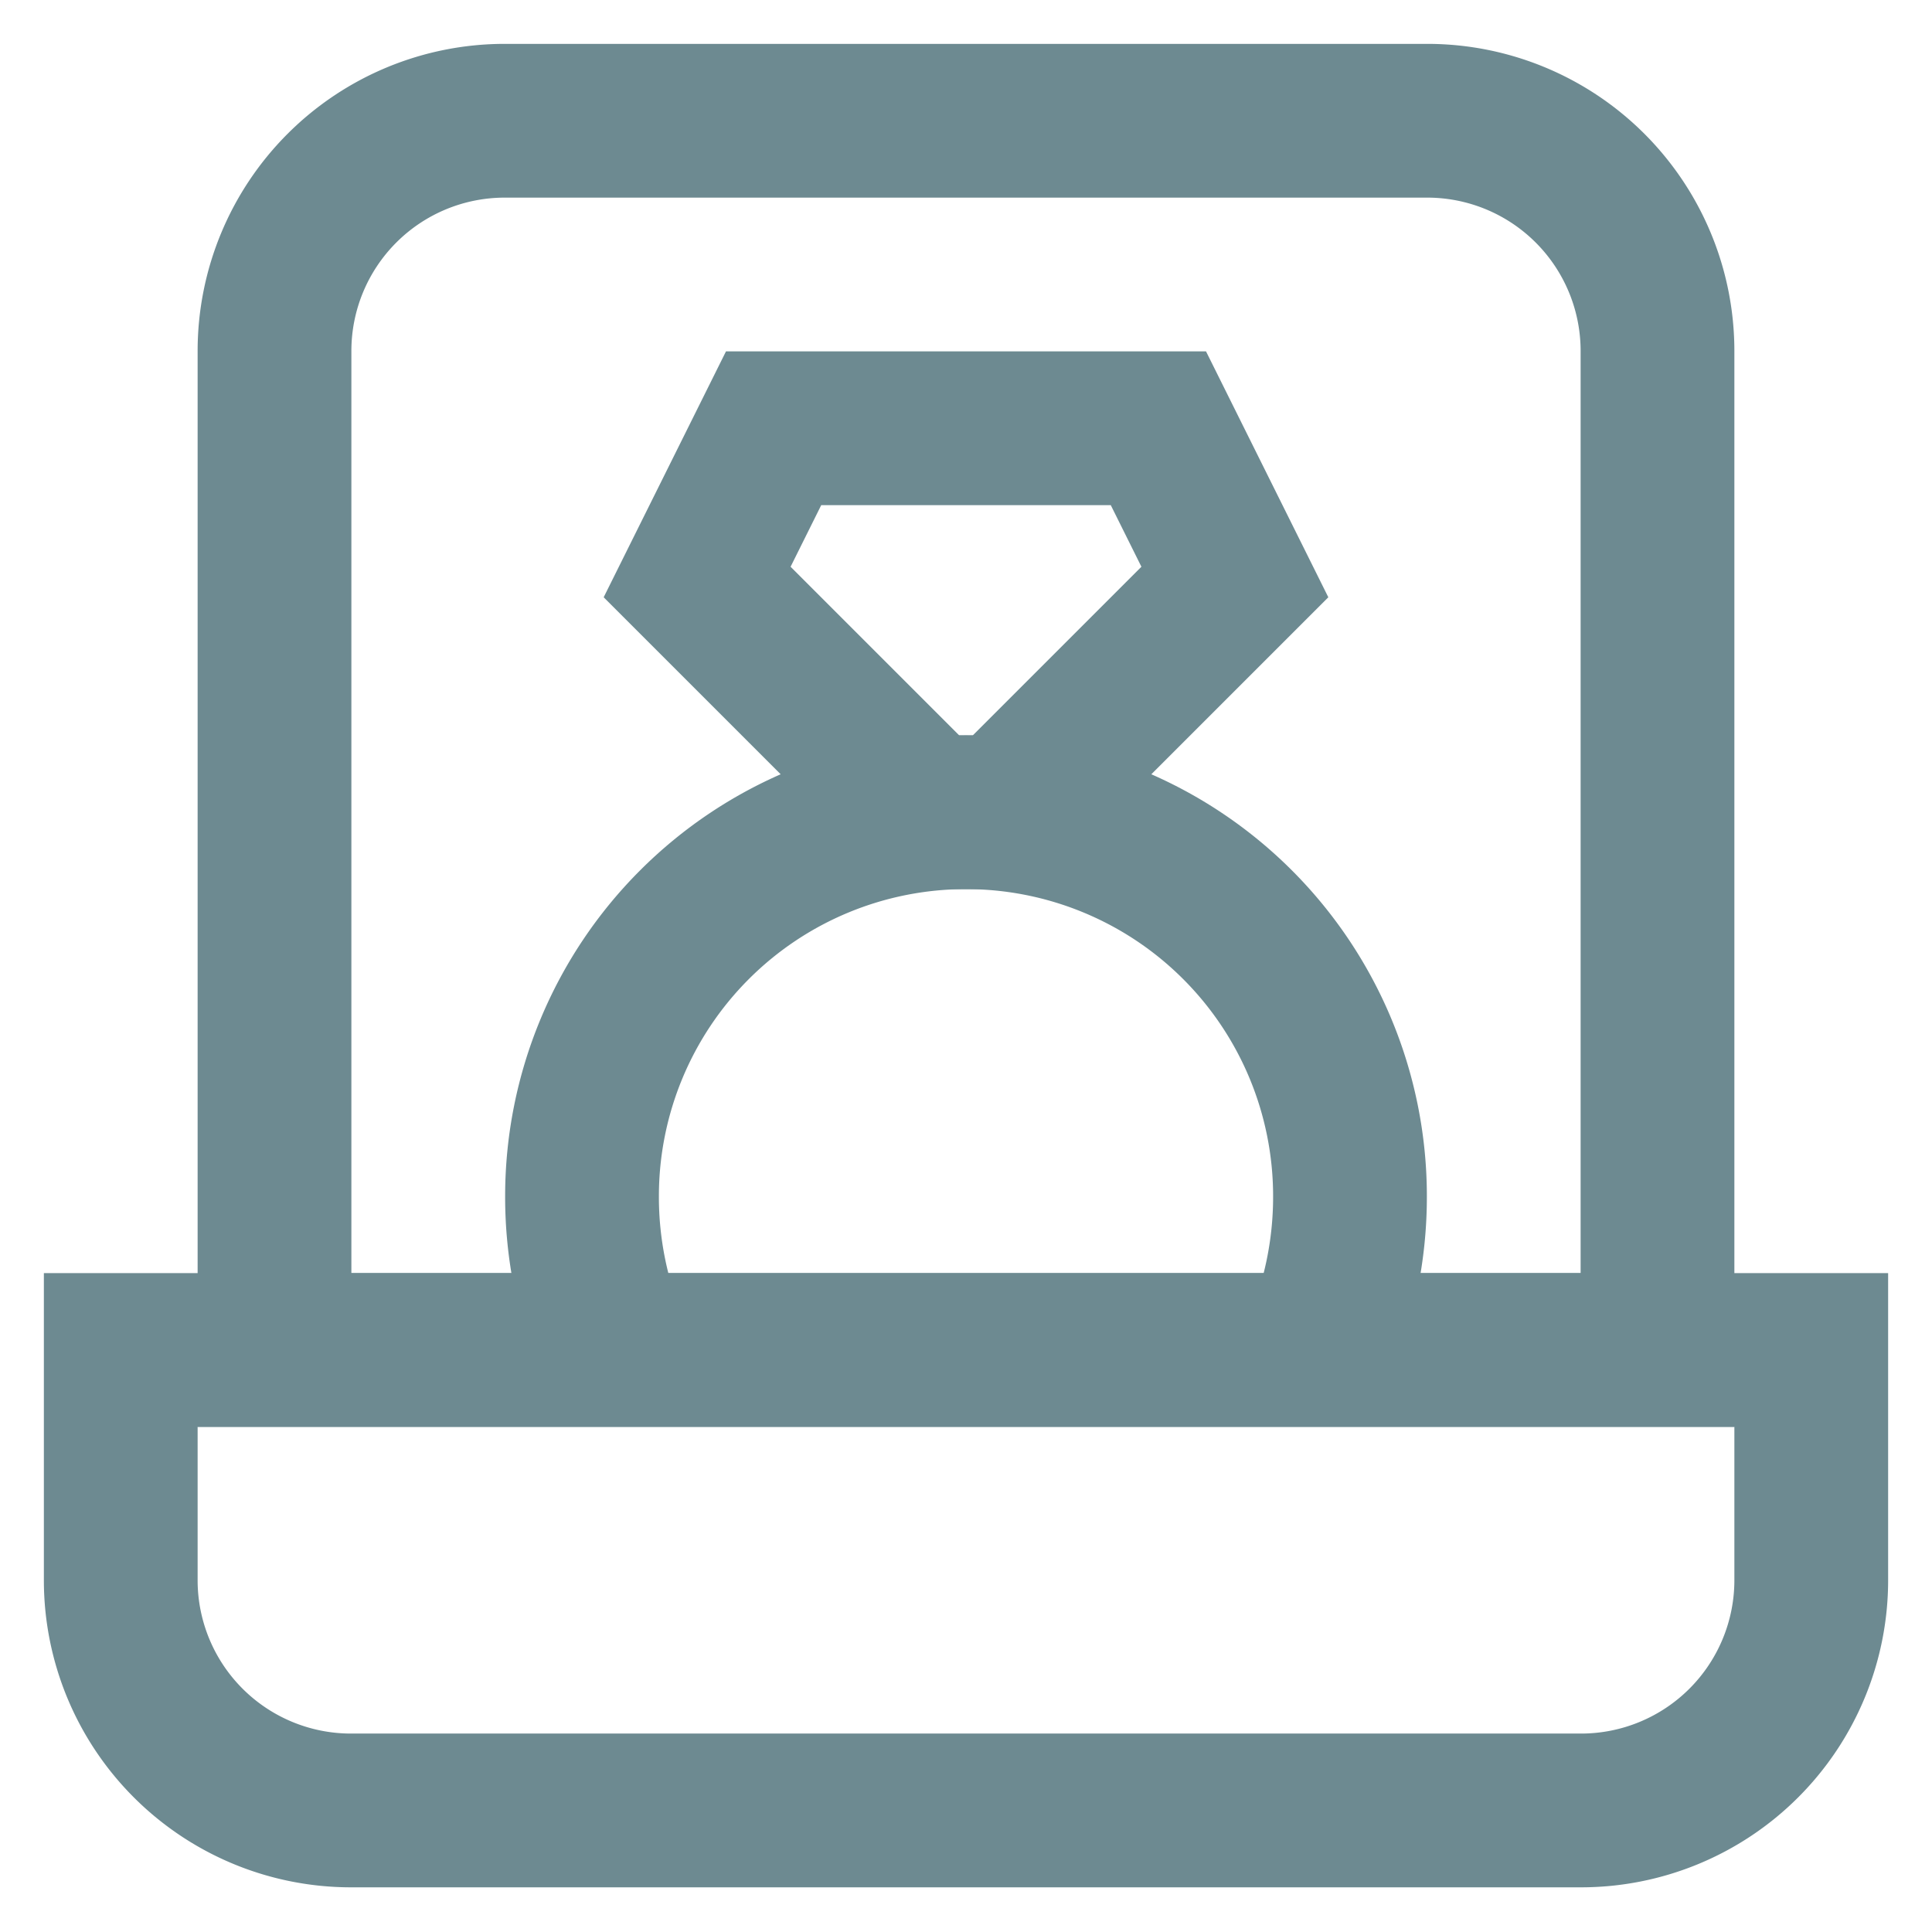
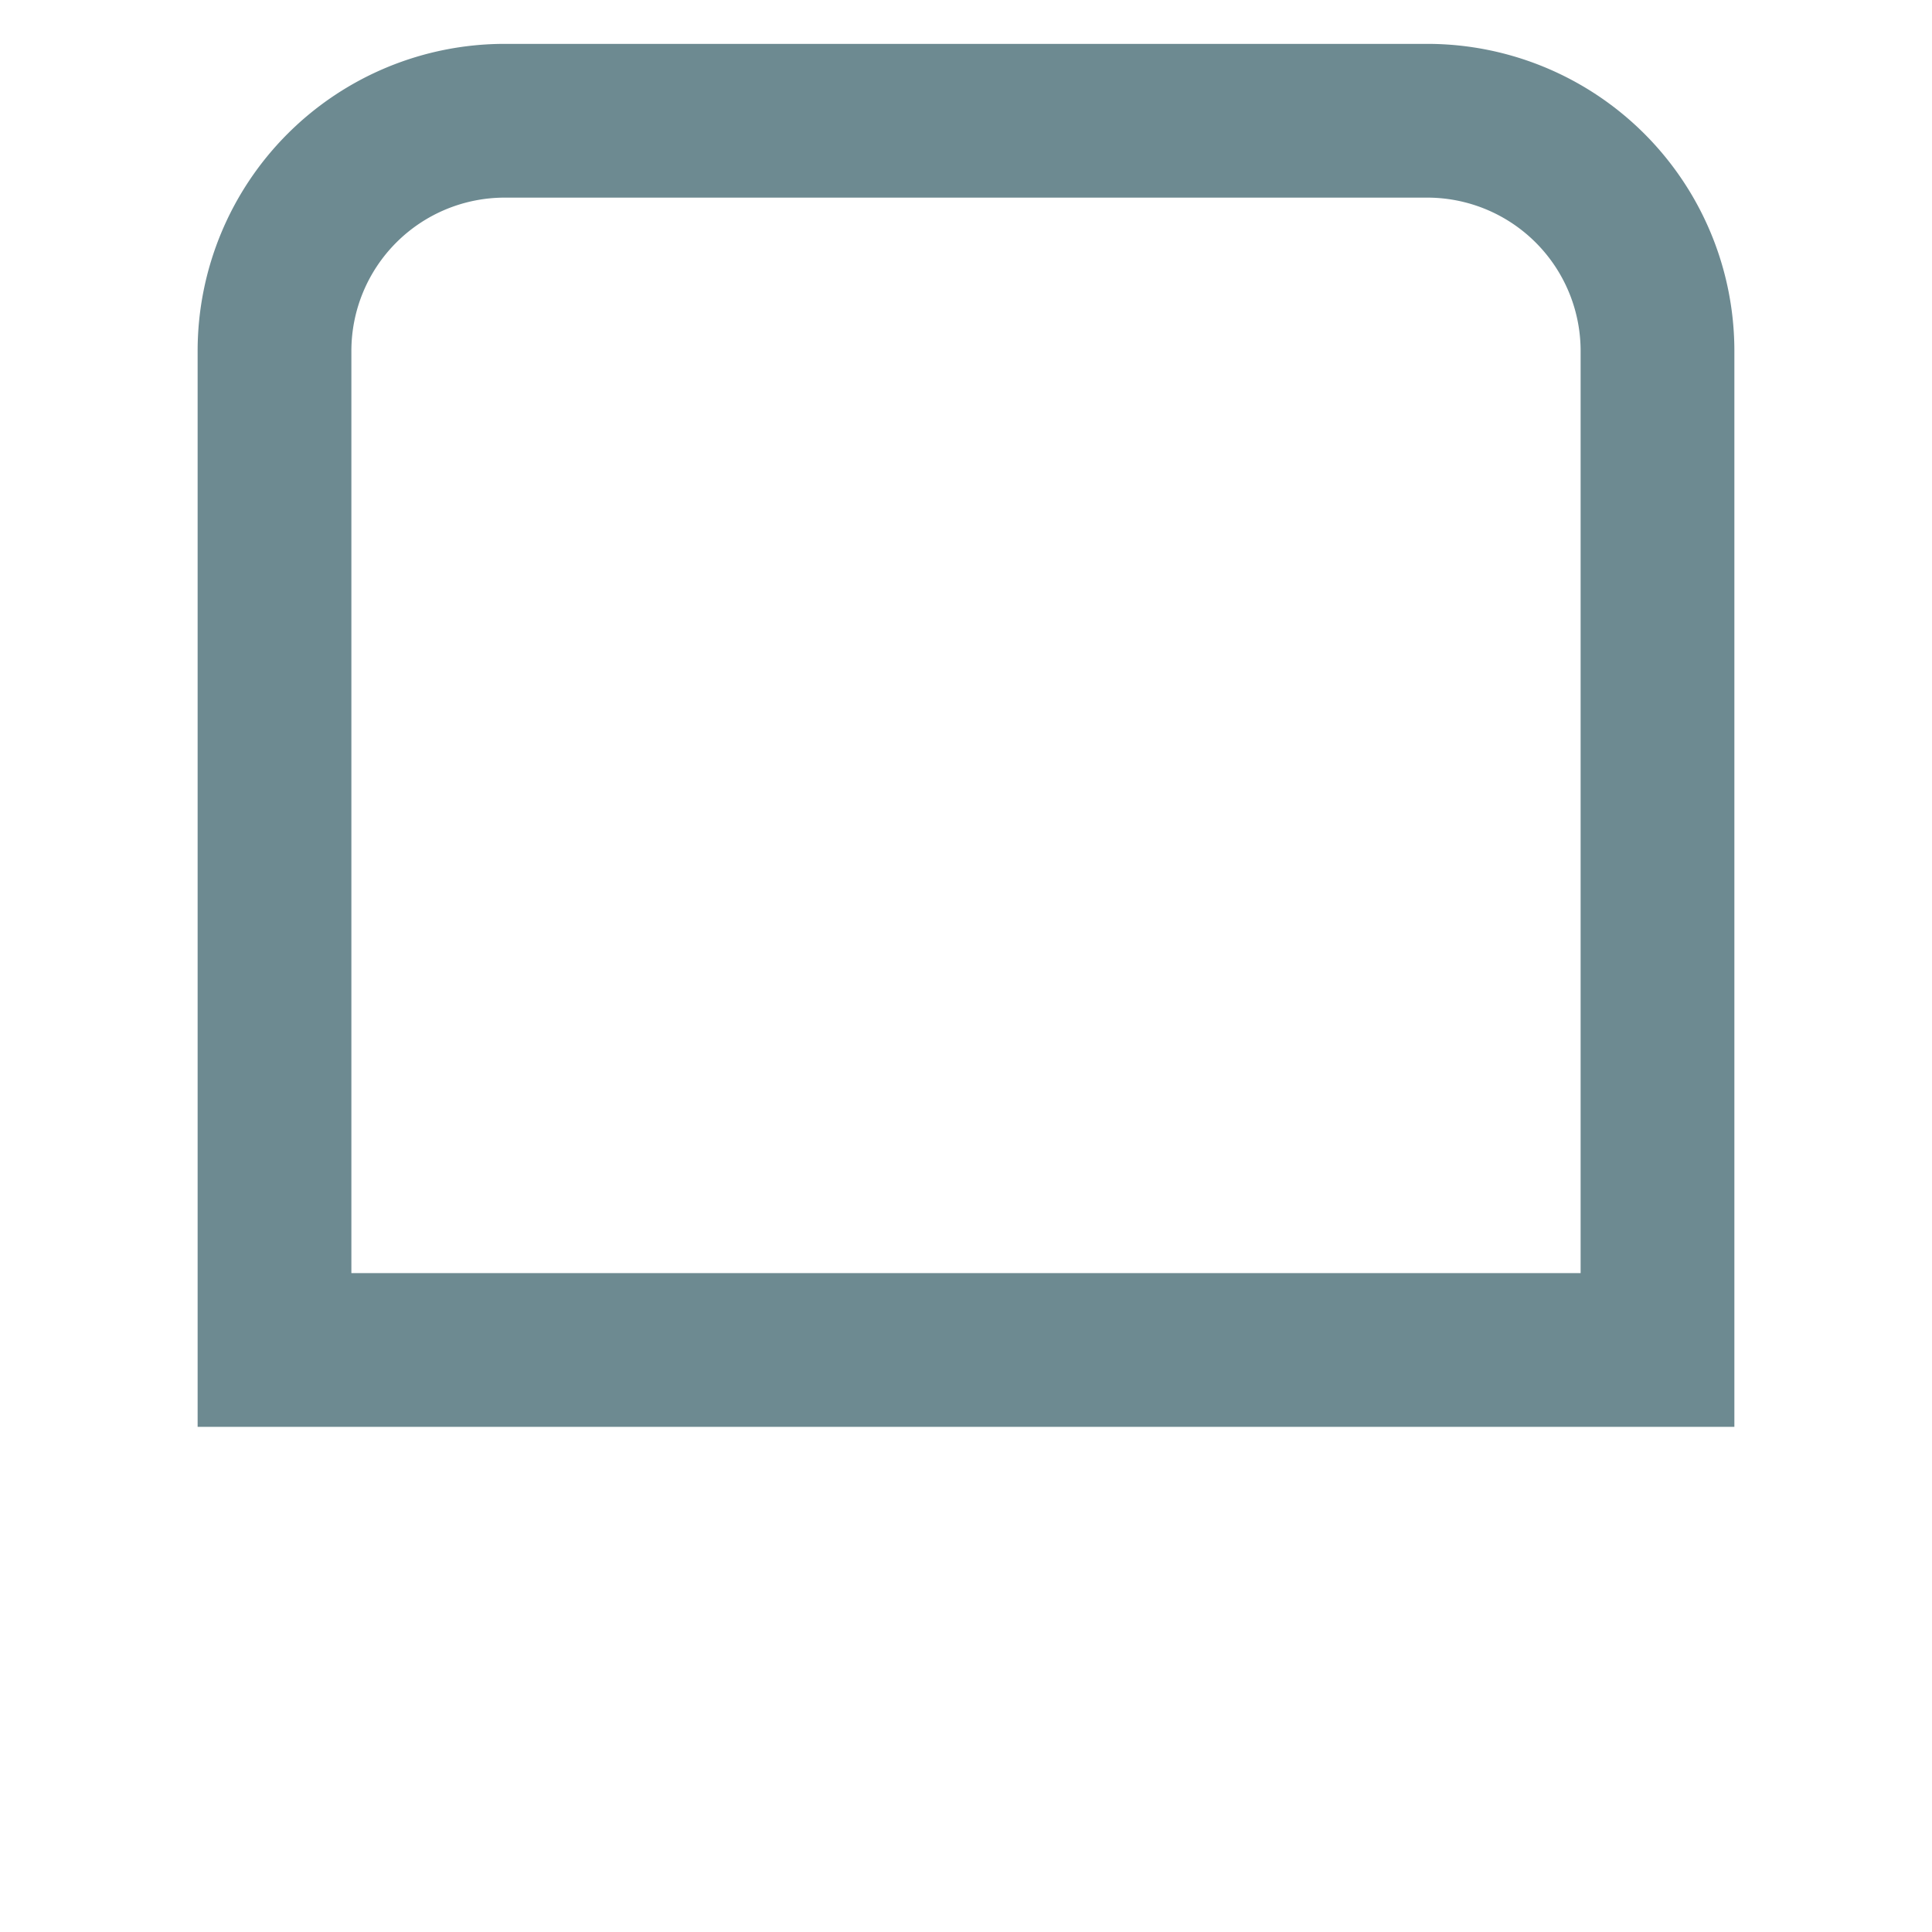
<svg xmlns="http://www.w3.org/2000/svg" width="800px" height="800px" viewBox="0 0 24 24" id="Layer_1" data-name="Layer 1" fill="#6D8A91">
  <g id="SVGRepo_bgCarrier" stroke-width="0" />
  <g id="SVGRepo_tracerCarrier" stroke-linecap="round" stroke-linejoin="round" />
  <g id="SVGRepo_iconCarrier">
    <defs>
      <style>.cls-1{fill:none;stroke:#6D8A91;stroke-miterlimit:10;stroke-width:1.91px;}</style>
    </defs>
-     <polygon class="cls-1" points="12.48 10.09 11.52 10.09 8.66 7.23 9.61 5.32 14.39 5.32 15.34 7.23 12.48 10.09" />
-     <path class="cls-1" d="M1.5,16.77h21a0,0,0,0,1,0,0v2.86a2.86,2.86,0,0,1-2.86,2.86H4.36A2.86,2.86,0,0,1,1.5,19.64V16.77A0,0,0,0,1,1.5,16.77Z" />
    <path class="cls-1" d="M6.27,1.5H17.73a2.86,2.86,0,0,1,2.86,2.86V16.77a0,0,0,0,1,0,0H3.41a0,0,0,0,1,0,0V4.36A2.86,2.86,0,0,1,6.27,1.5Z" />
-     <path class="cls-1" d="M16.38,16.77a4.83,4.83,0,0,0,.39-1.91,4.77,4.77,0,0,0-9.54,0,4.83,4.83,0,0,0,.39,1.91" />
  </g>
</svg>